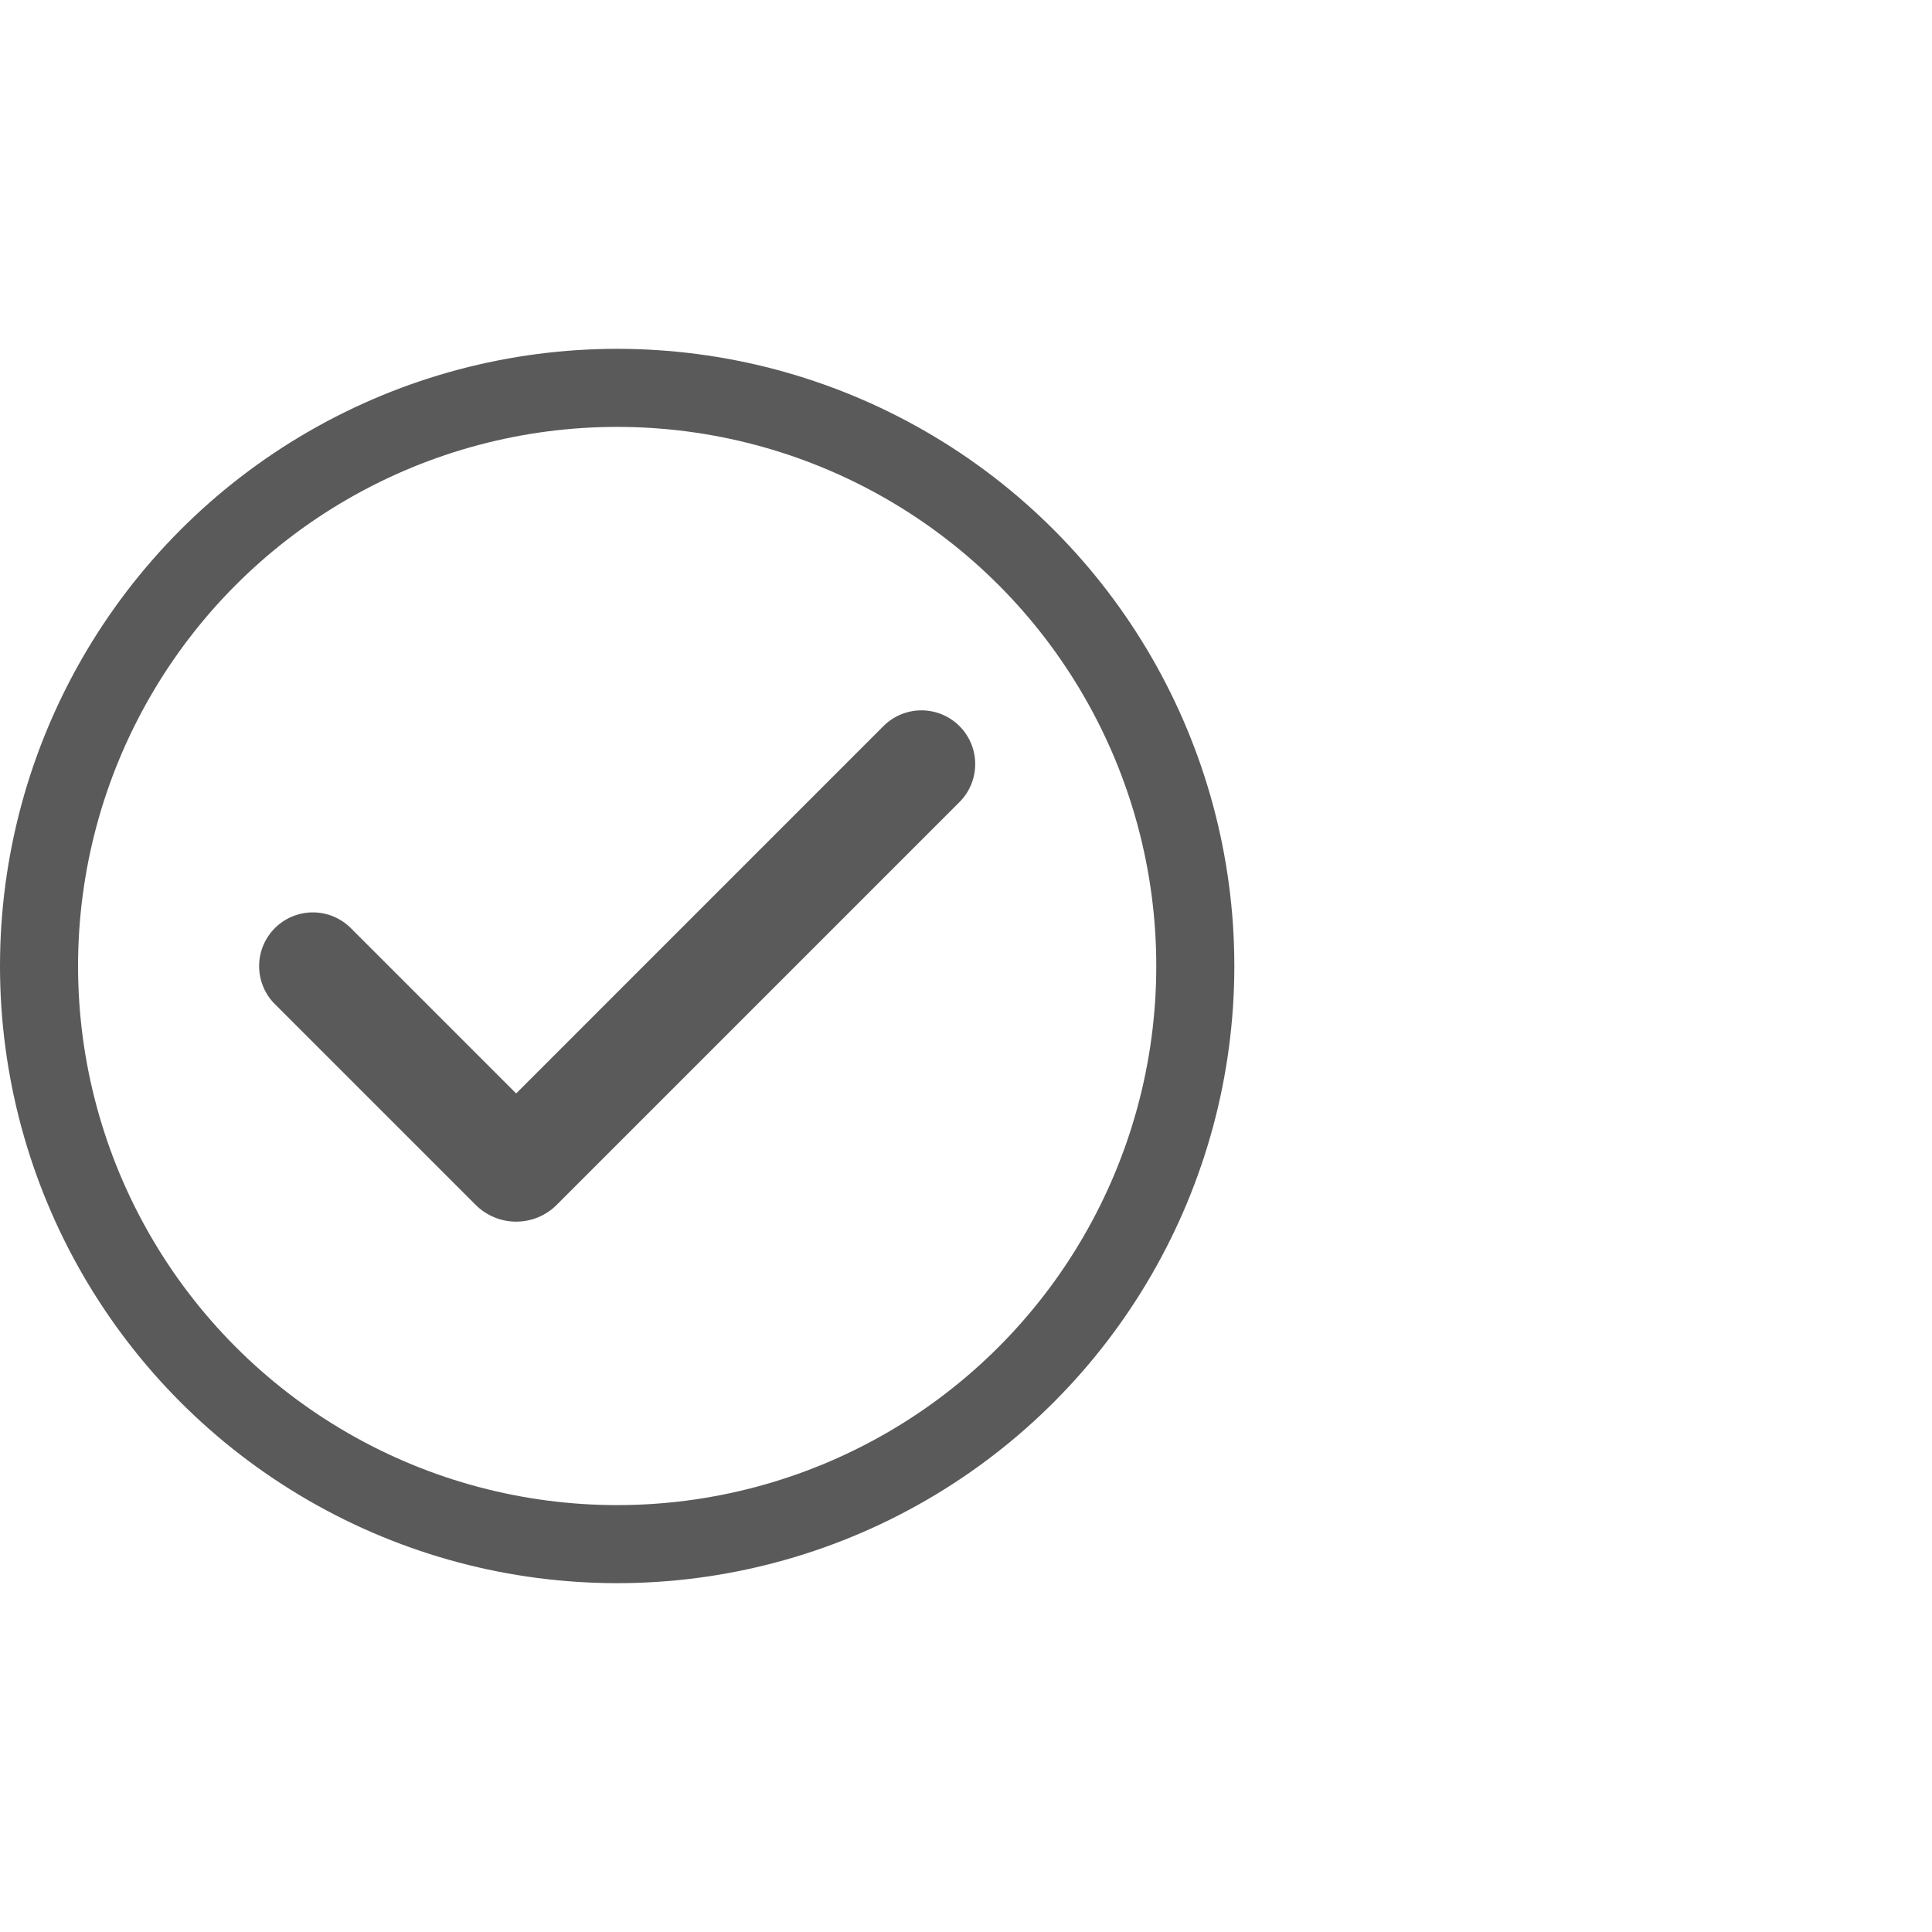
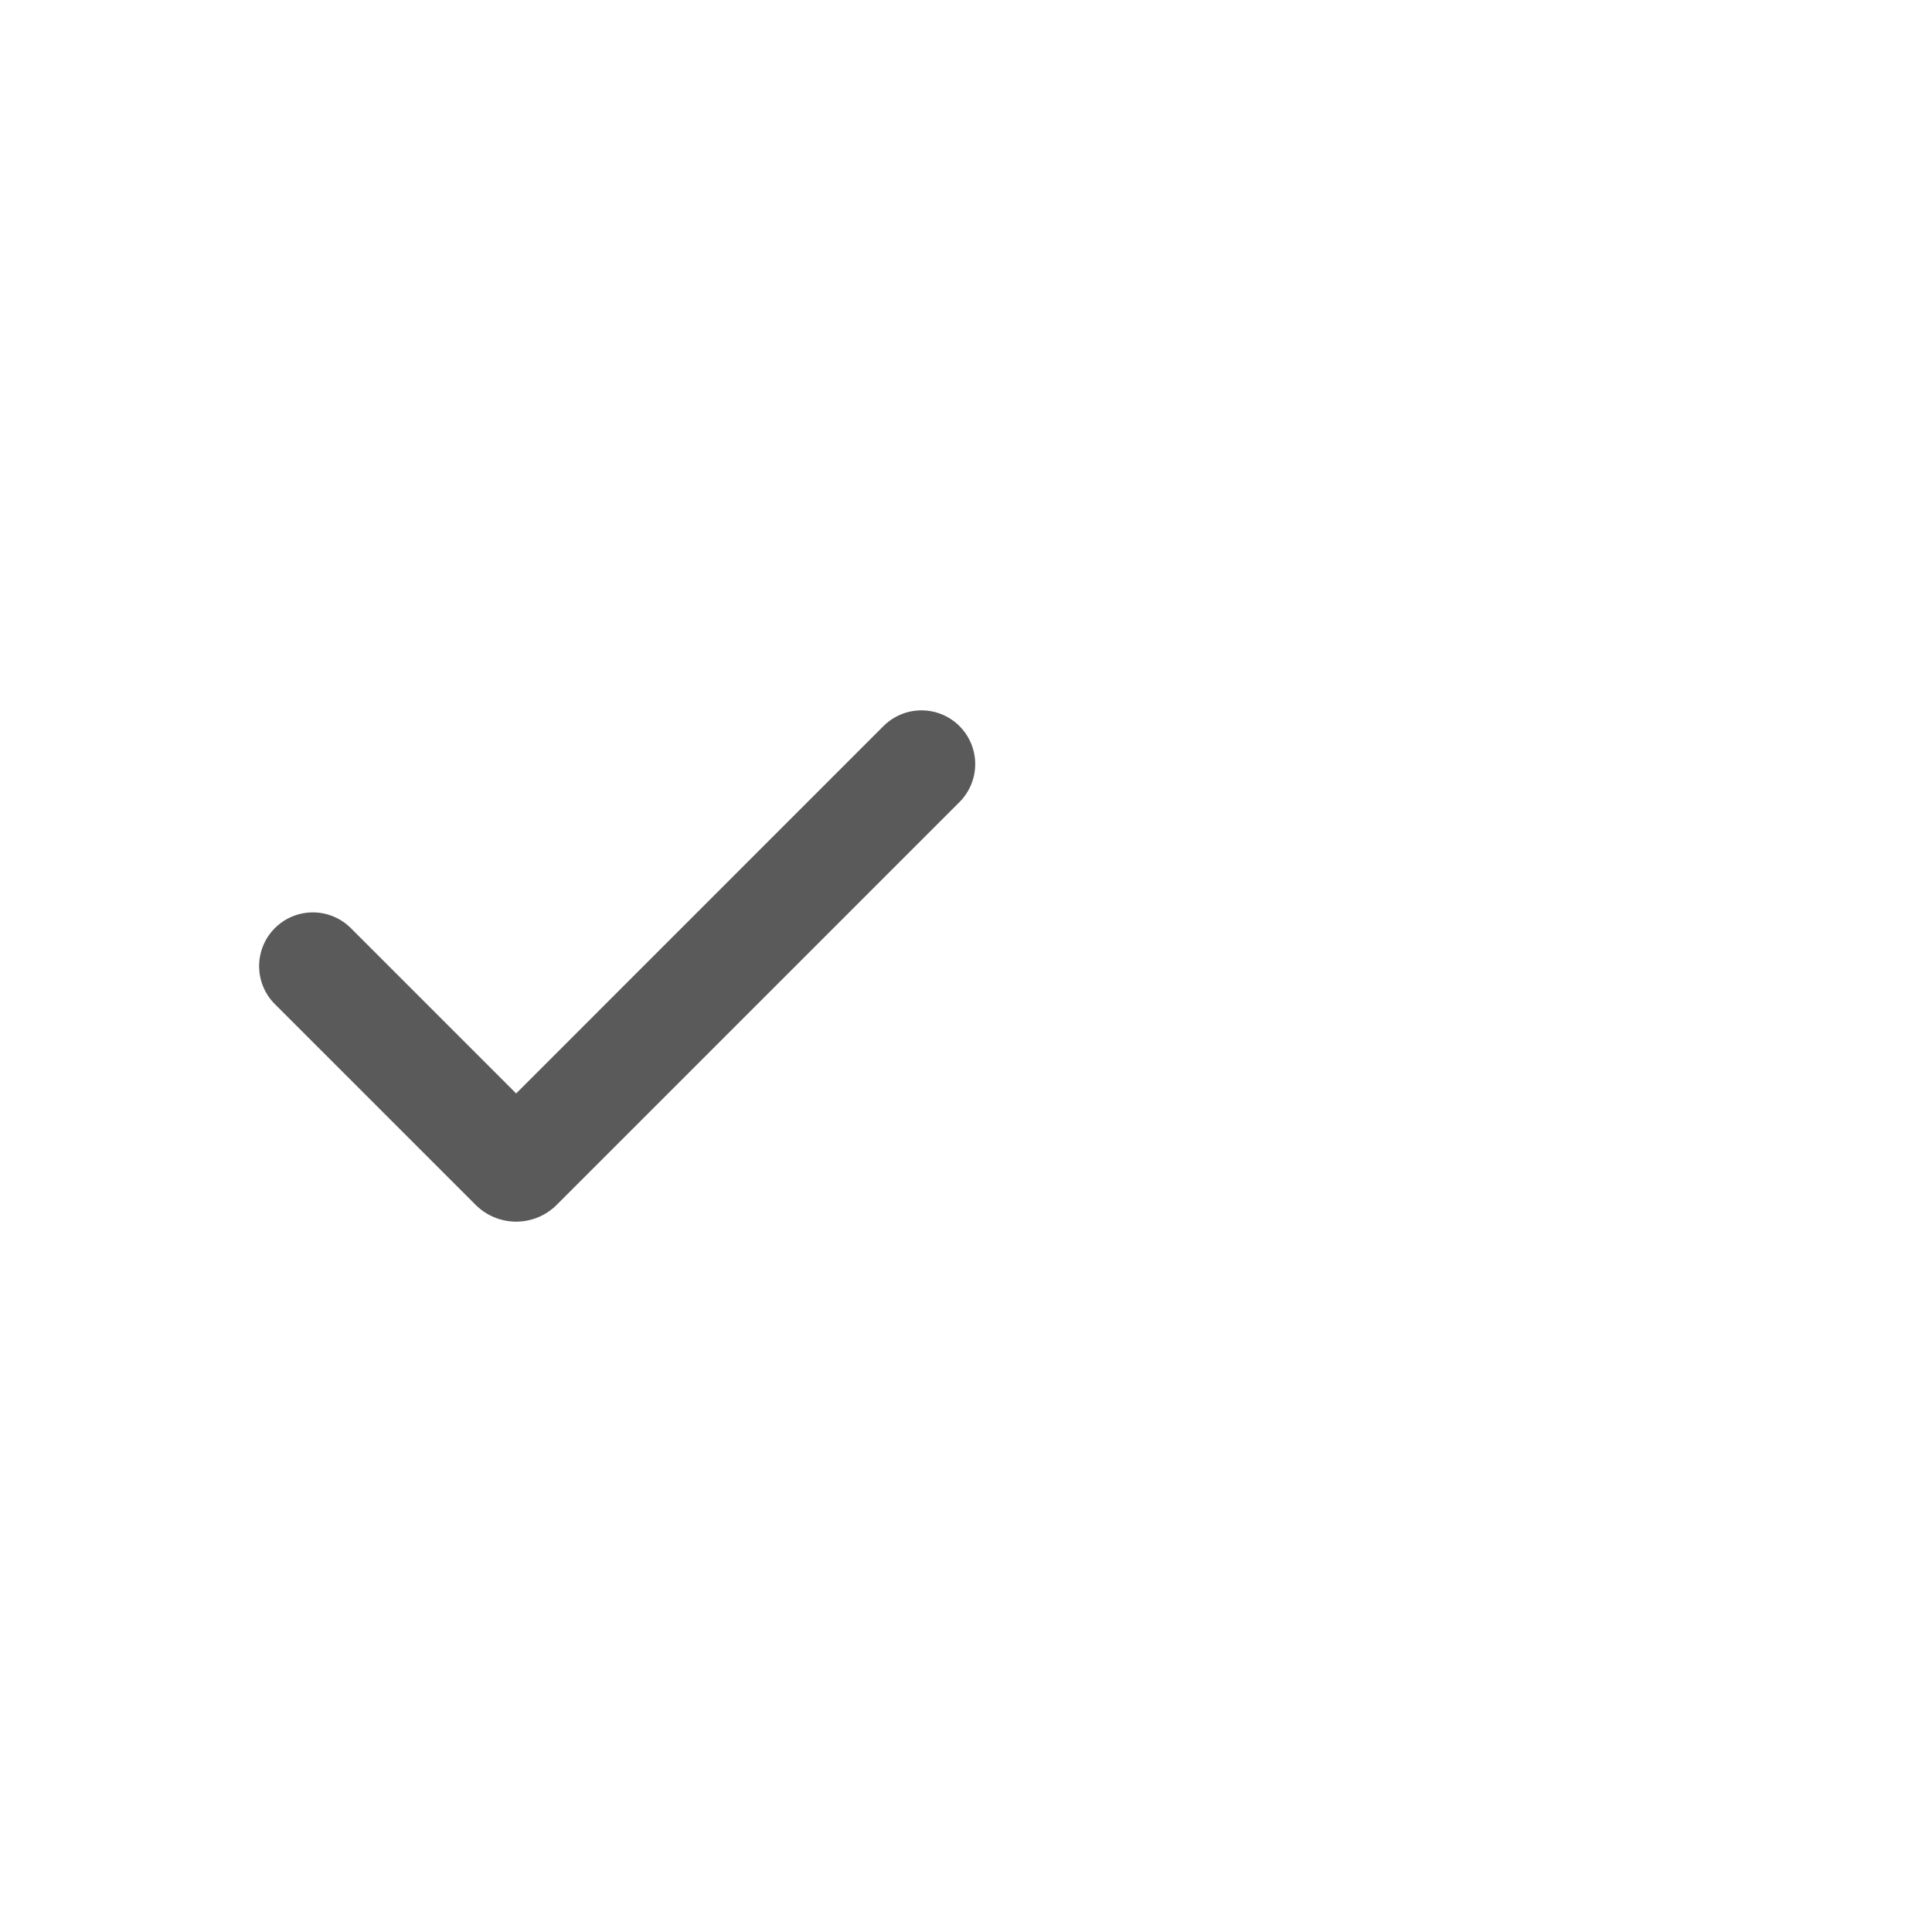
<svg xmlns="http://www.w3.org/2000/svg" width="396" height="396" viewBox="0 0 396 396" fill="none">
-   <circle cx="126.5" cy="198" r="118.5" stroke="#5A5A5A" stroke-width="16" />
  <path fill-rule="evenodd" clip-rule="evenodd" d="M196.664 148.828C198.729 150.894 199.888 153.695 199.888 156.615C199.888 159.536 198.729 162.337 196.664 164.402L114.108 246.958C113.017 248.049 111.722 248.915 110.296 249.506C108.871 250.096 107.343 250.4 105.799 250.4C104.256 250.4 102.728 250.096 101.303 249.506C99.877 248.915 98.582 248.049 97.491 246.958L56.474 205.948C55.422 204.932 54.583 203.717 54.005 202.373C53.428 201.029 53.124 199.584 53.112 198.122C53.099 196.659 53.378 195.209 53.931 193.855C54.485 192.502 55.303 191.272 56.337 190.238C57.371 189.203 58.601 188.386 59.955 187.832C61.309 187.278 62.759 186.999 64.221 187.012C65.684 187.025 67.129 187.329 68.473 187.906C69.817 188.483 71.032 189.322 72.048 190.374L105.796 224.122L181.082 148.828C182.105 147.805 183.319 146.993 184.656 146.439C185.993 145.885 187.426 145.6 188.873 145.6C190.32 145.6 191.753 145.885 193.09 146.439C194.426 146.993 195.641 147.805 196.664 148.828Z" fill="#5A5A5A" />
</svg>